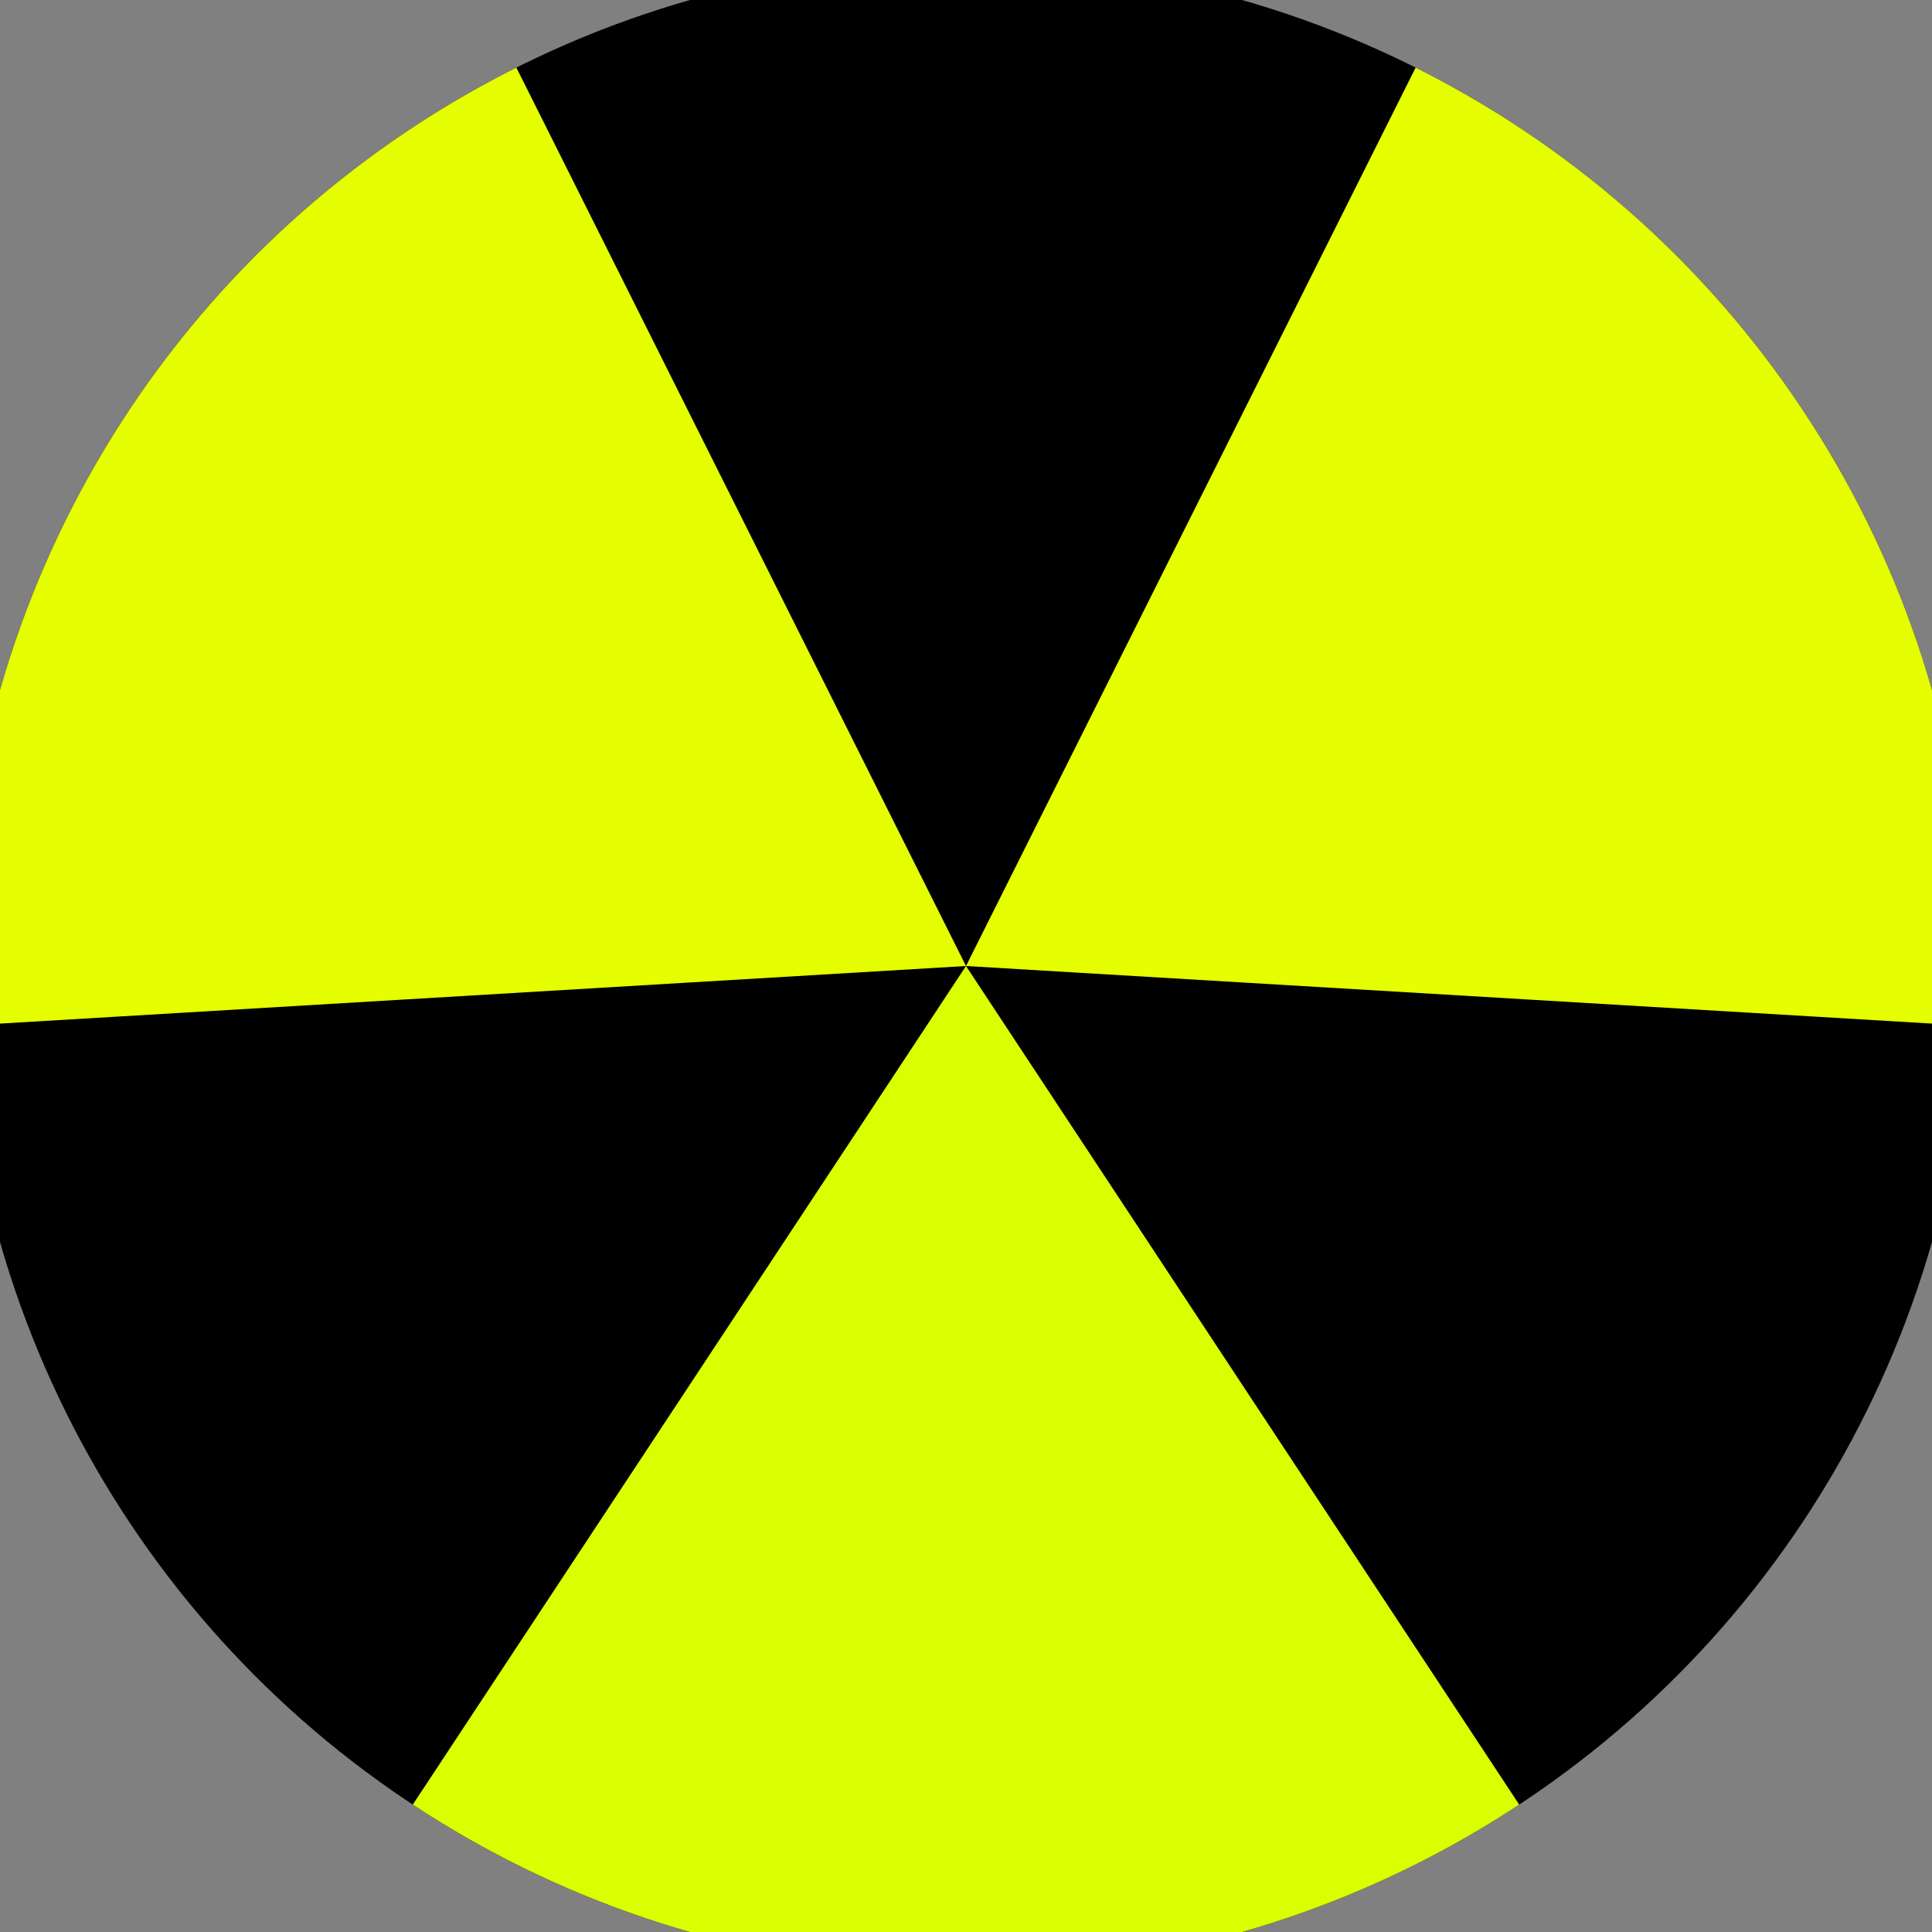
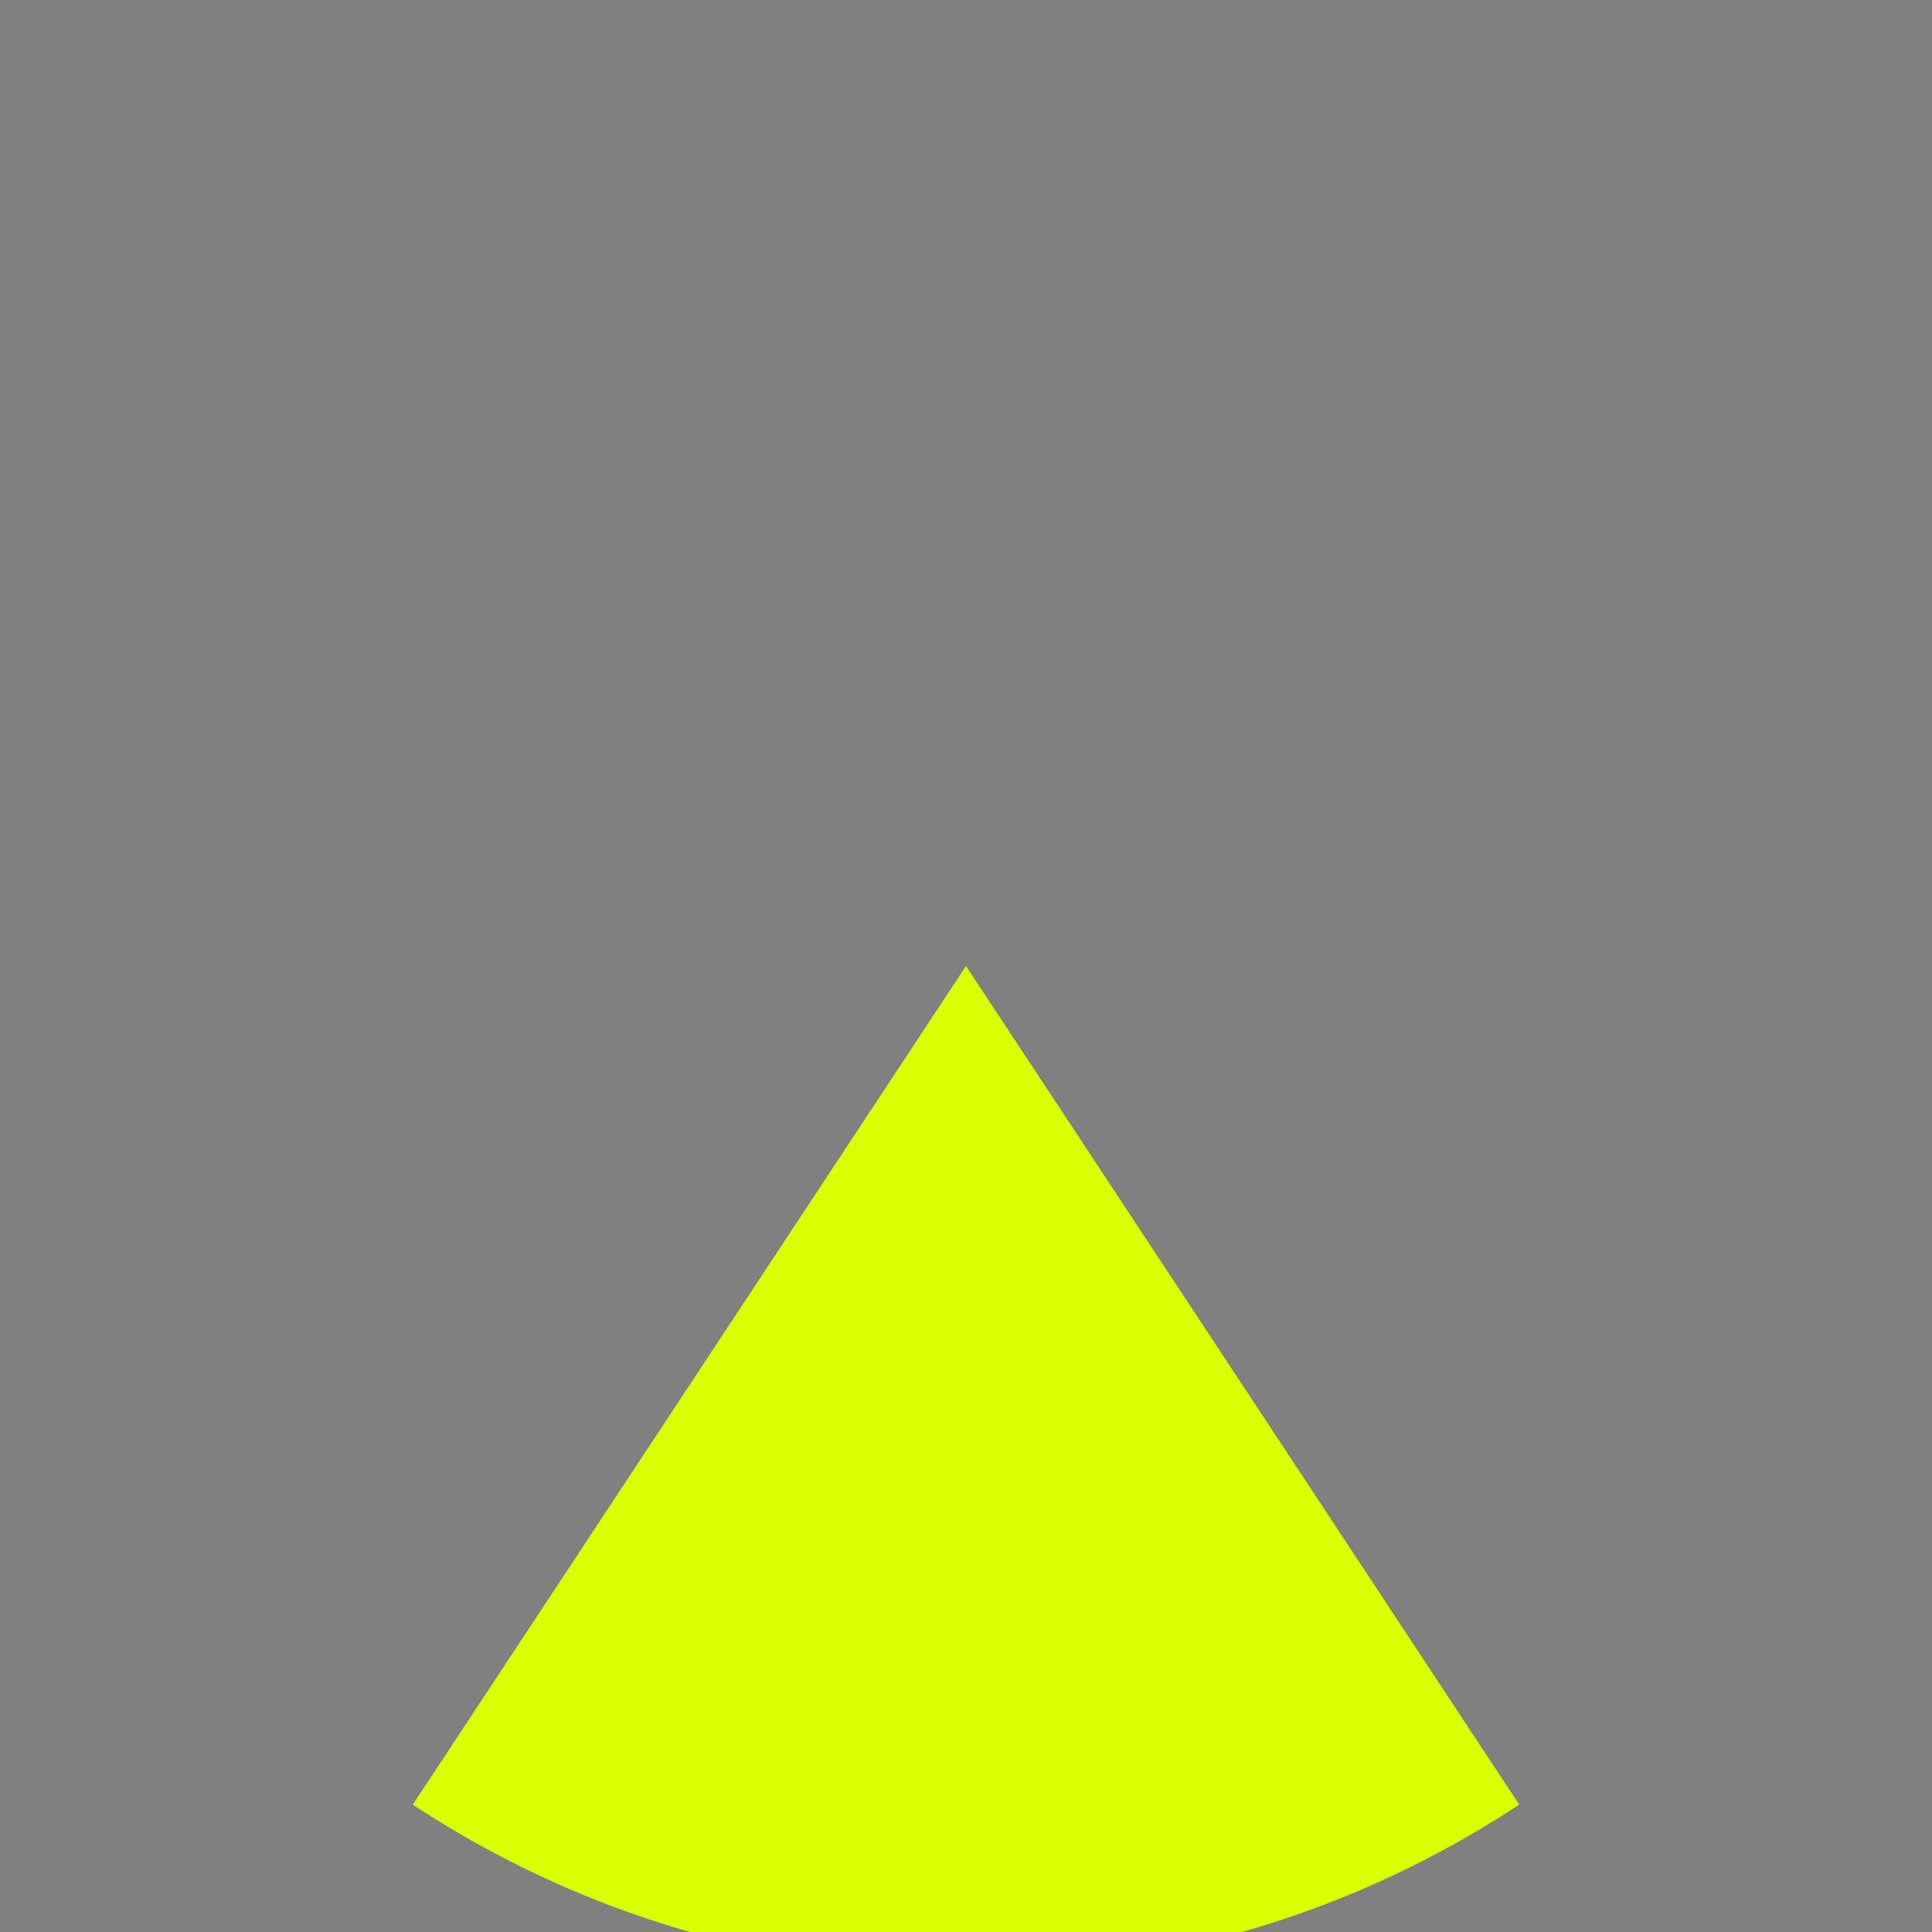
<svg xmlns="http://www.w3.org/2000/svg" width="128" height="128" viewBox="0 0 100 100" shape-rendering="geometricPrecision">
  <rect x="0" y="0" width="100" height="100" fill="#808080" stroke="none" />
  <defs>
    <clipPath id="clip">
      <circle cx="50" cy="50" r="52" />
    </clipPath>
  </defs>
  <g transform="rotate(180 50 50)">
-     <rect x="0" y="0" width="100" height="100" fill="#000000" clip-path="url(#clip)" />
    <path d="M 50 50 L -5.066 -33.473 L 105.066 -33.473 Z" fill="#daff00" clip-path="url(#clip)" />
-     <path d="M 50 50 L 5.244 139.425 L -49.823 44.048 Z                           M 50 50 L 149.823 44.048 L 94.756 139.425" fill="#e5ff00" clip-path="url(#clip)" />
  </g>
</svg>